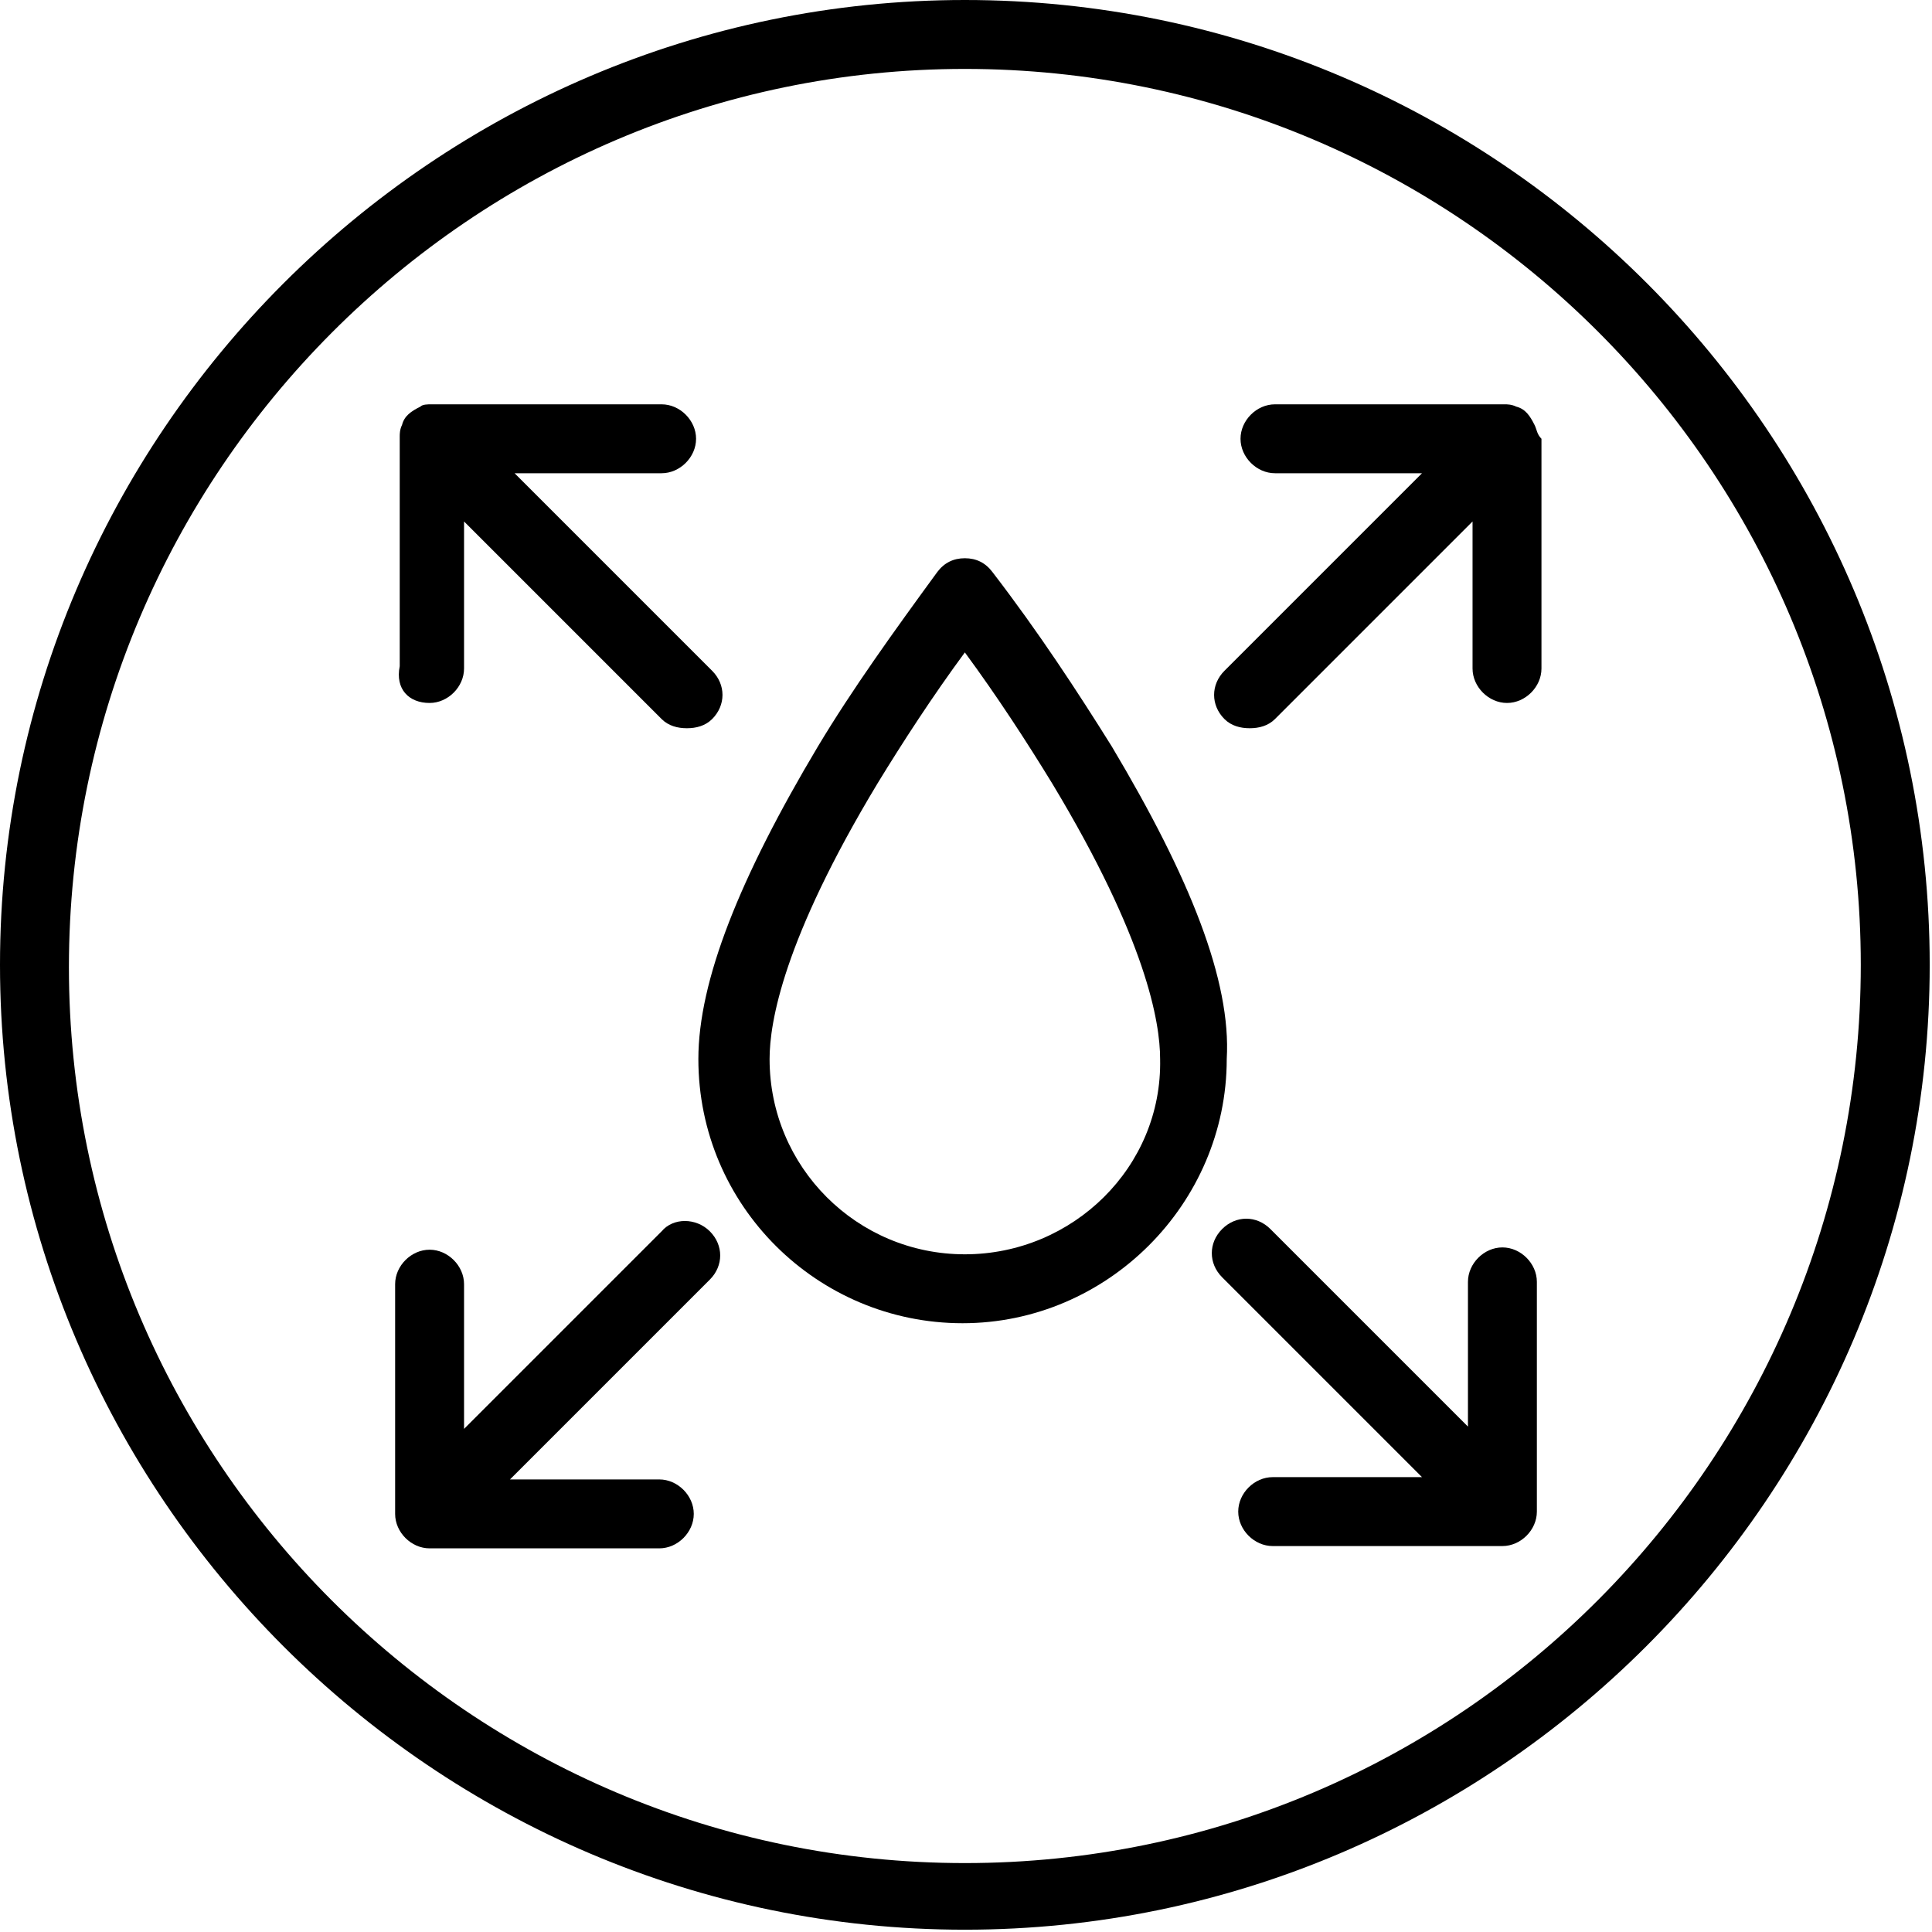
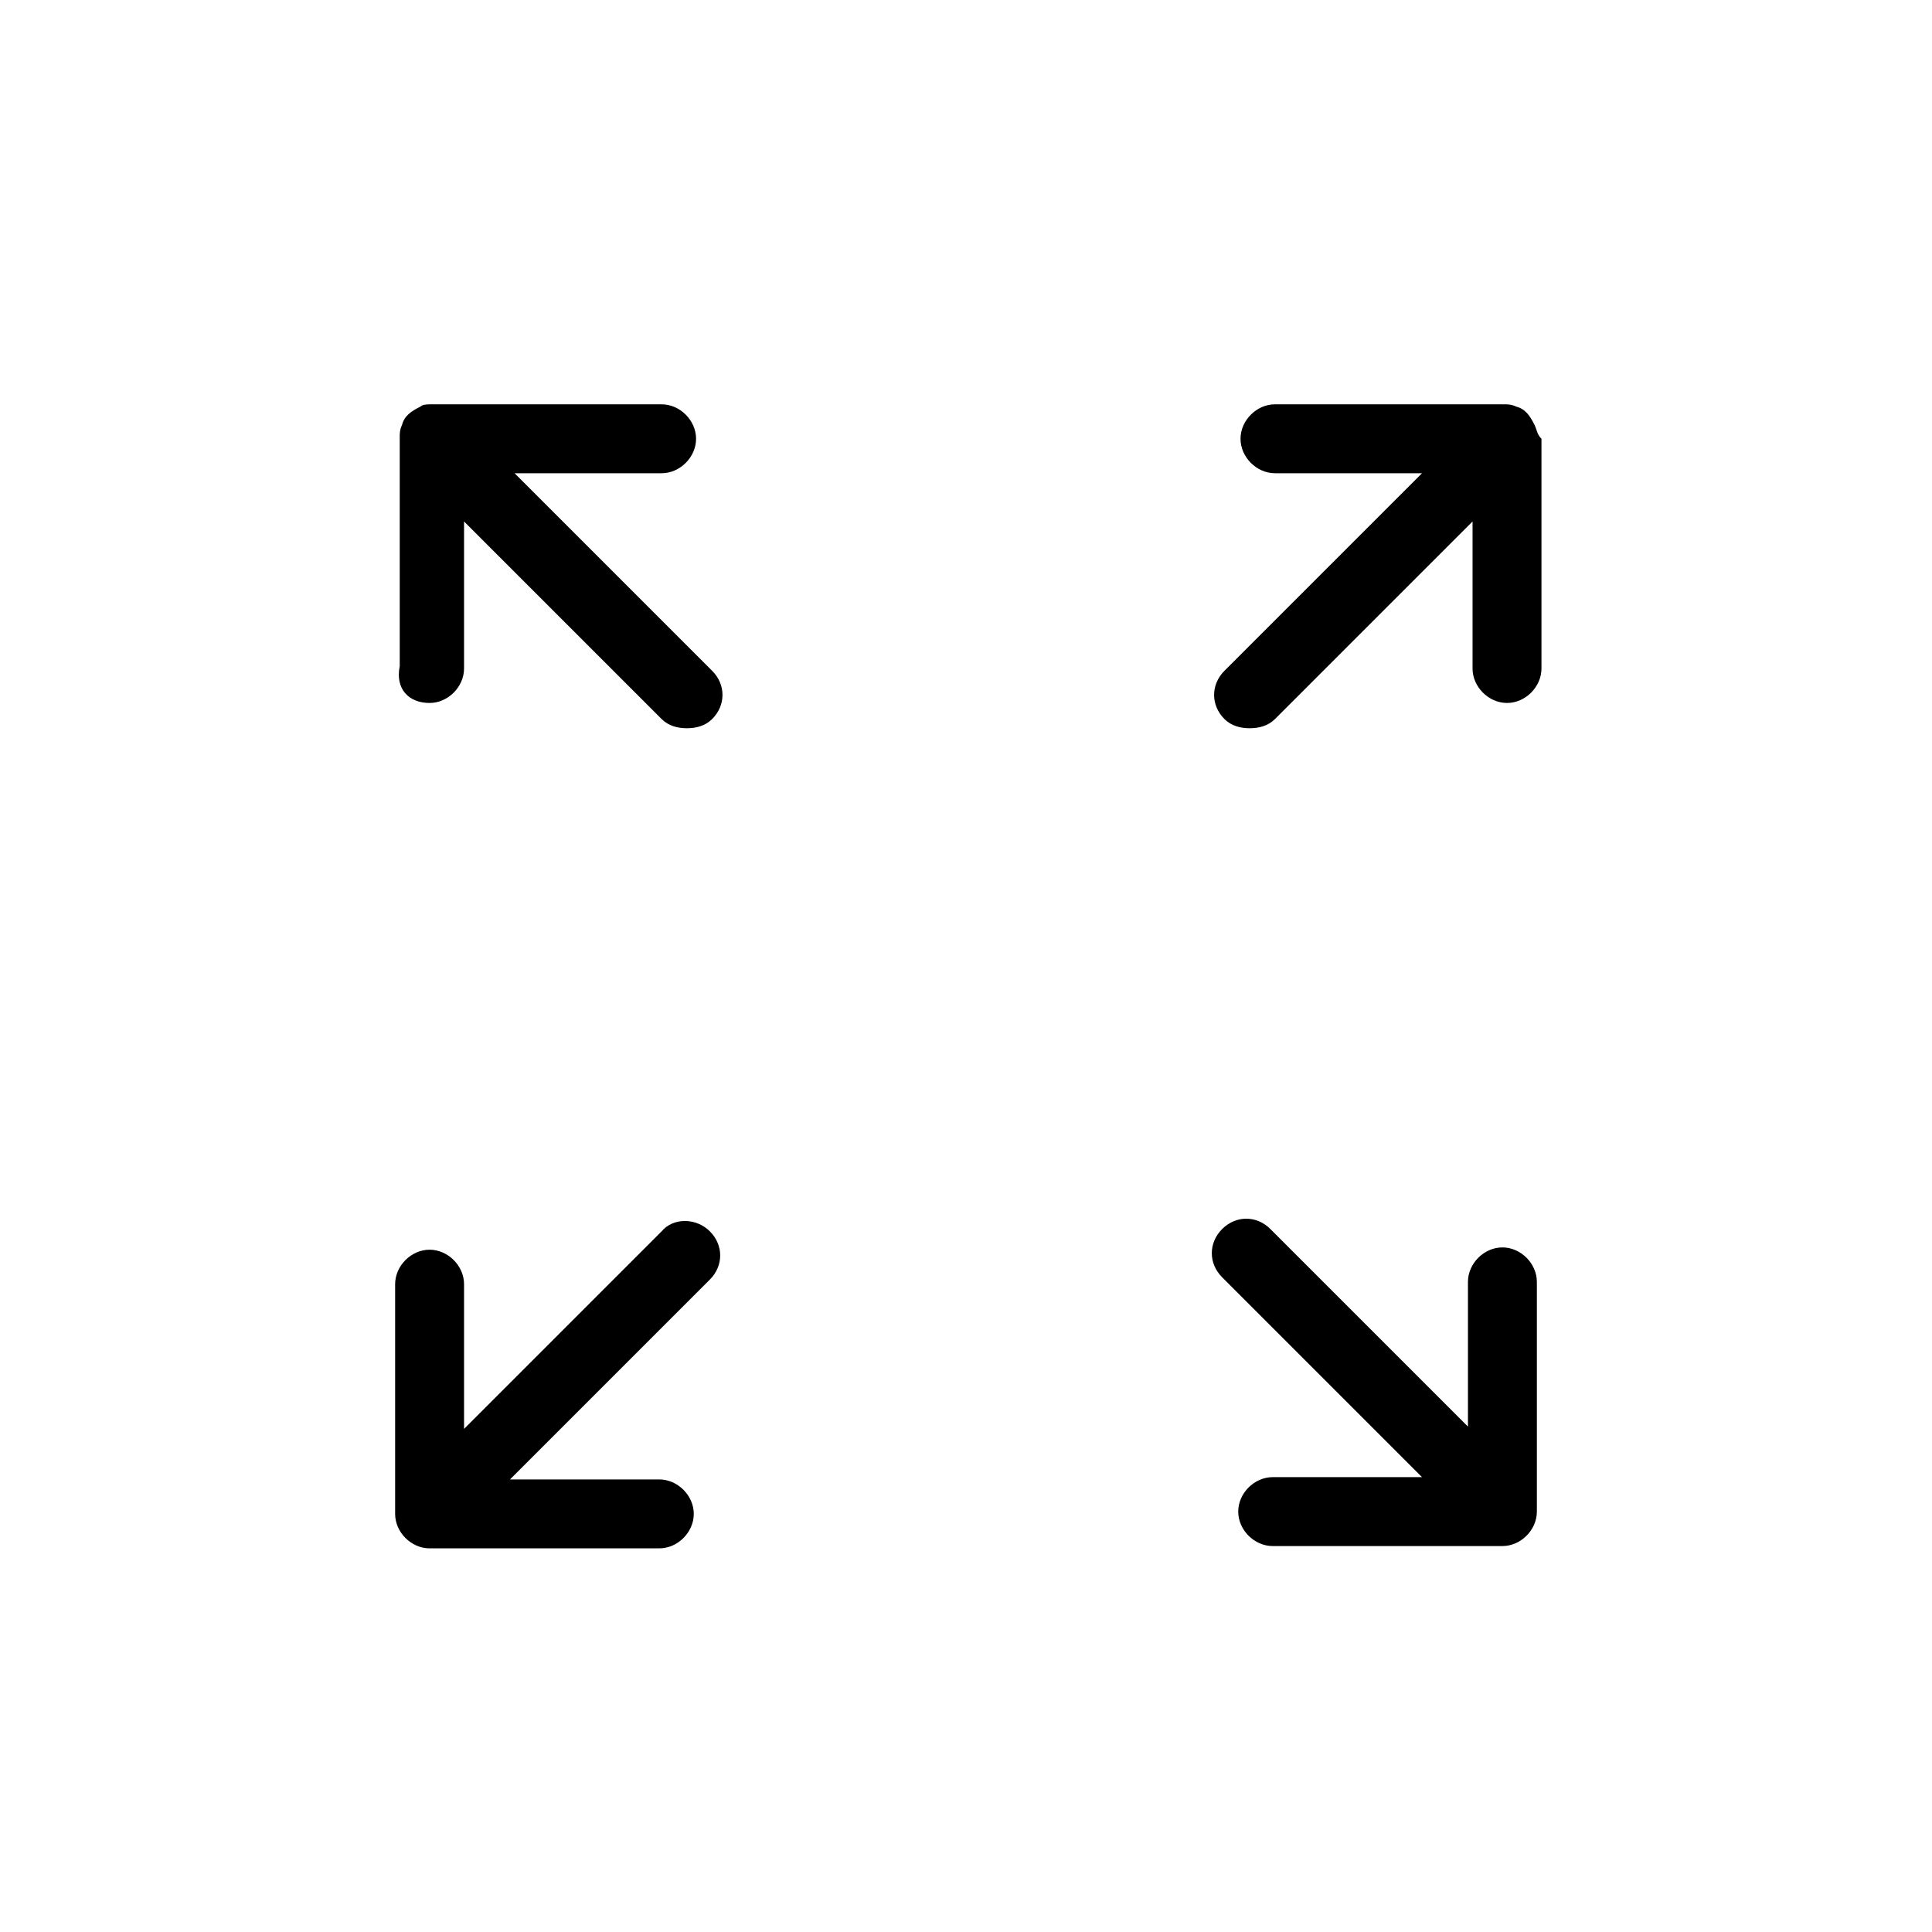
<svg xmlns="http://www.w3.org/2000/svg" version="1.1" id="Layer_1" x="0px" y="0px" viewBox="0 0 84.1 84.1" style="enable-background:new 0 0 84.1 84.1;" xml:space="preserve">
  <g>
-     <path d="M42,0C18.9,0,0,18.9,0,42s18.9,42,42,42s42-18.9,42-42S65.2,0,42,0z M42,81.1c-21.5,0-39-17.5-39-39S20.5,3,42,3   s39,17.5,39,39S63.6,81.1,42,81.1z" />
    <path d="M18.7,30.6c0.8,0,1.5-0.7,1.5-1.5v-6.4l8.6,8.6c0.3,0.3,0.7,0.4,1.1,0.4s0.8-0.1,1.1-0.4c0.6-0.6,0.6-1.5,0-2.1l-8.6-8.6   h6.4c0.8,0,1.5-0.7,1.5-1.5s-0.7-1.5-1.5-1.5h-10c-0.2,0-0.4,0-0.5,0.1c0,0,0,0,0,0c-0.4,0.2-0.7,0.4-0.8,0.8c0,0,0,0,0,0   c-0.1,0.2-0.1,0.4-0.1,0.5v10C17.2,30,17.8,30.6,18.7,30.6z" />
    <path d="M65.4,54.3c-0.8,0-1.5,0.7-1.5,1.5v6.3l-8.6-8.6c-0.6-0.6-1.5-0.6-2.1,0s-0.6,1.5,0,2.1l8.7,8.7h-6.5   c-0.8,0-1.5,0.7-1.5,1.5s0.7,1.5,1.5,1.5h10c0.8,0,1.5-0.7,1.5-1.5v-10C66.9,55,66.2,54.3,65.4,54.3z" />
    <path d="M28.8,53.6l-8.6,8.6v-6.3c0-0.8-0.7-1.5-1.5-1.5s-1.5,0.7-1.5,1.5v10c0,0.8,0.7,1.5,1.5,1.5h10c0.8,0,1.5-0.7,1.5-1.5   s-0.7-1.5-1.5-1.5h-6.5l8.7-8.7c0.6-0.6,0.6-1.5,0-2.1S29.3,53,28.8,53.6z" />
    <path d="M66.8,18.5c-0.2-0.4-0.4-0.7-0.8-0.8c0,0,0,0,0,0c-0.2-0.1-0.4-0.1-0.5-0.1h-10c-0.8,0-1.5,0.7-1.5,1.5s0.7,1.5,1.5,1.5   h6.4l-8.6,8.6c-0.6,0.6-0.6,1.5,0,2.1c0.3,0.3,0.7,0.4,1.1,0.4s0.8-0.1,1.1-0.4l8.6-8.6v6.4c0,0.8,0.7,1.5,1.5,1.5s1.5-0.7,1.5-1.5   v-10C66.9,18.9,66.9,18.7,66.8,18.5C66.8,18.5,66.8,18.5,66.8,18.5z" />
-     <path d="M48.4,32.5c-1.5-2.4-3.2-5-5.2-7.6c-0.3-0.4-0.7-0.6-1.2-0.6s-0.9,0.2-1.2,0.6c-1.9,2.6-3.7,5.1-5.2,7.6   c-3.4,5.7-5.2,10.2-5.2,13.6c0,6.4,5.2,11.5,11.5,11.5s11.5-5.2,11.5-11.5C53.6,42.7,51.8,38.2,48.4,32.5z M42,54.6   c-4.7,0-8.5-3.8-8.5-8.5c0-1.6,0.6-5.2,4.7-12c1.1-1.8,2.4-3.8,3.8-5.7c1.4,1.9,2.7,3.9,3.8,5.7c4.1,6.8,4.7,10.4,4.7,12   C50.6,50.8,46.7,54.6,42,54.6z" />
  </g>
</svg>